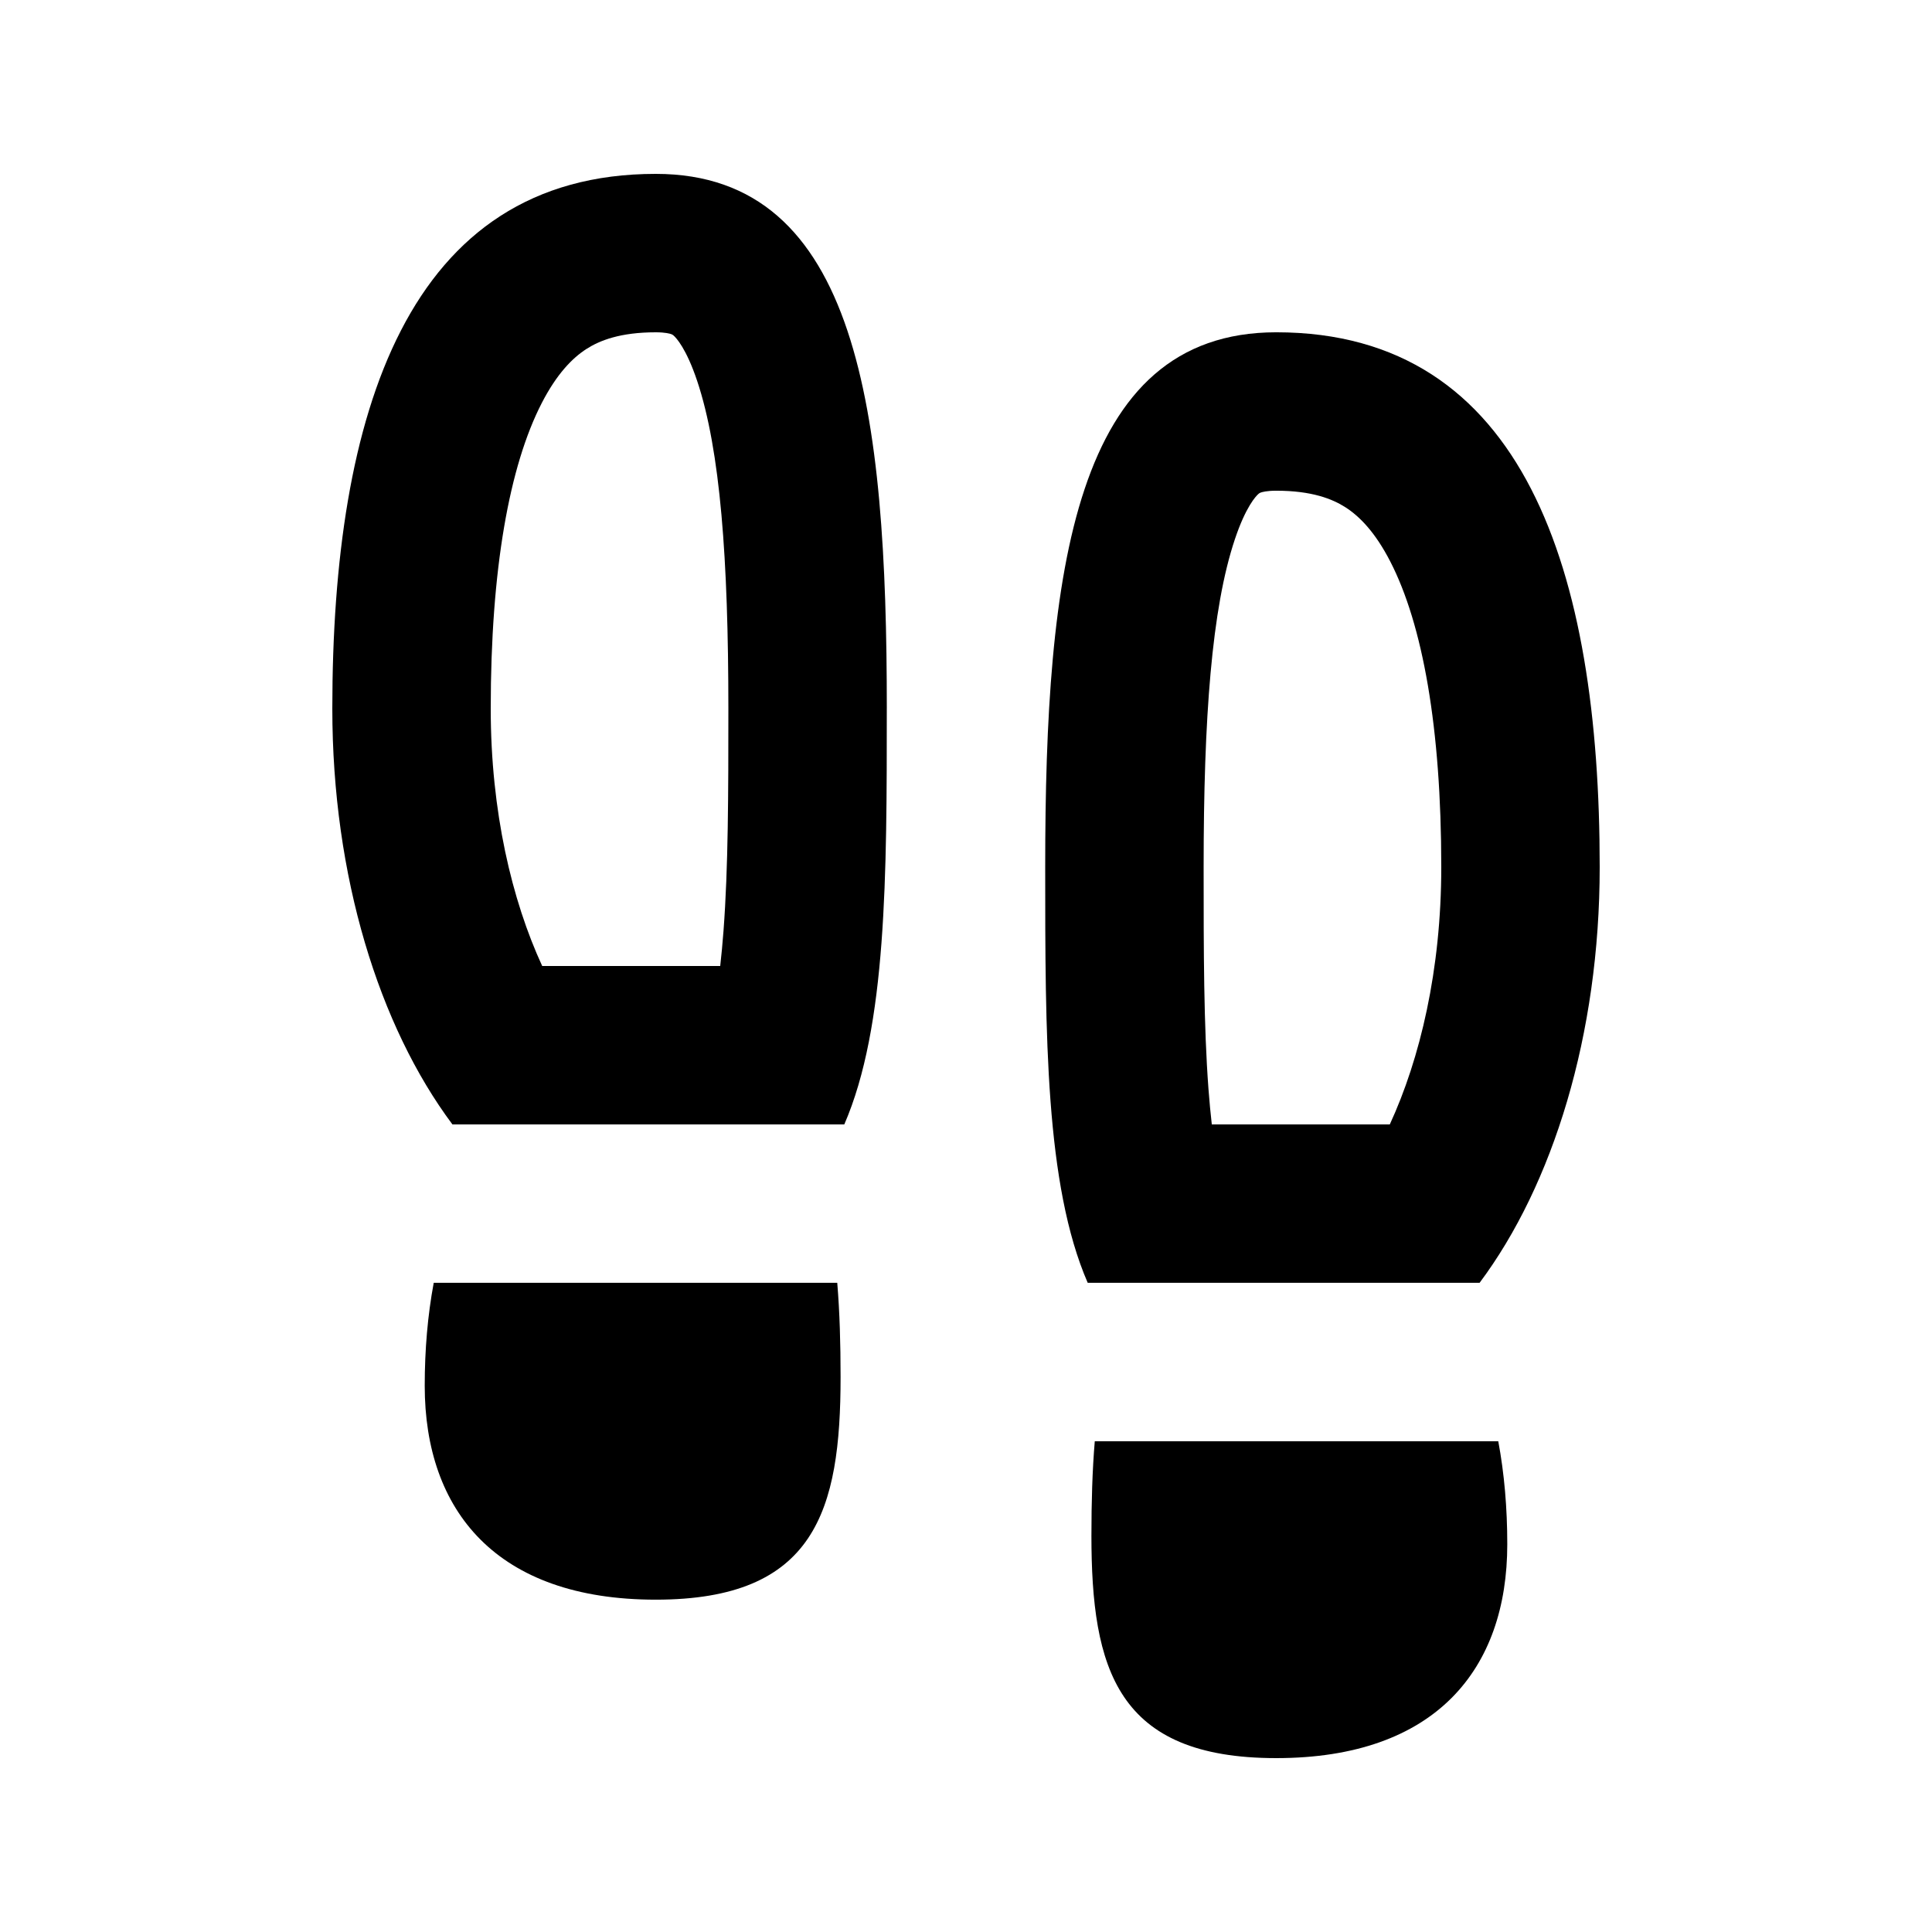
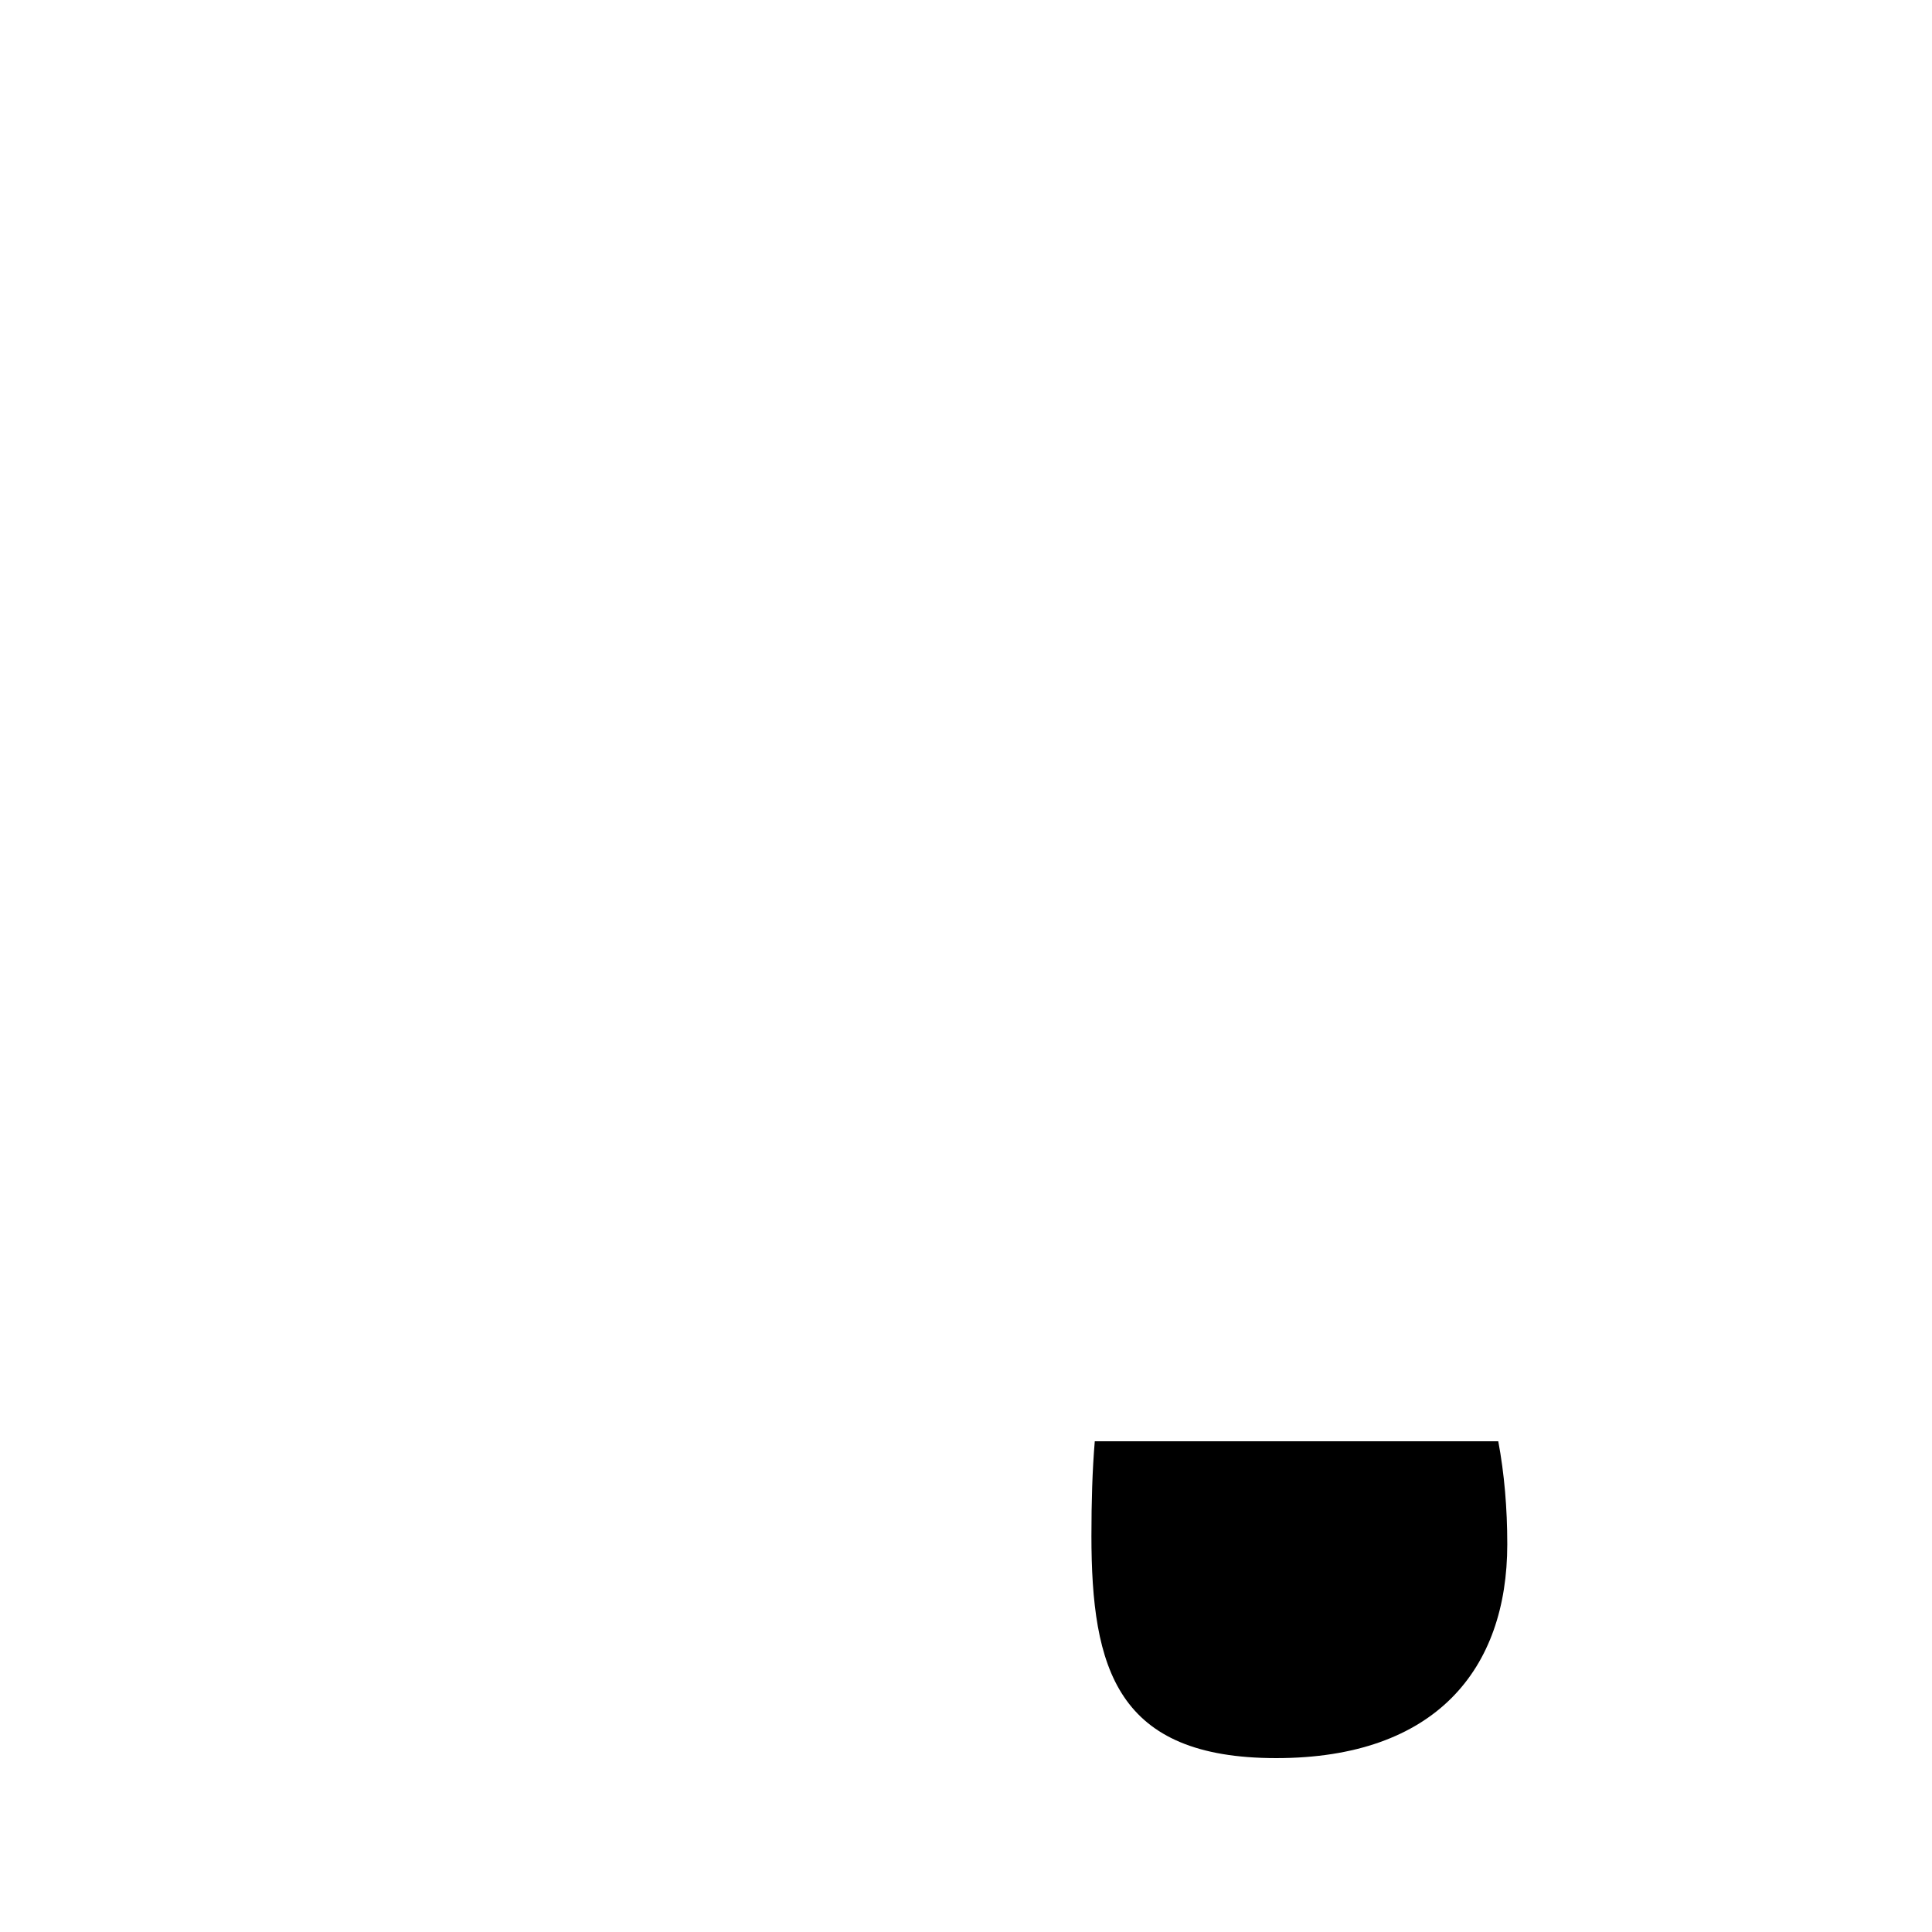
<svg xmlns="http://www.w3.org/2000/svg" fill="#000000" width="800px" height="800px" version="1.1" viewBox="144 144 512 512">
  <g>
-     <path d="m379.01 331.78c0 44.512 0 84.227-11.266 110.21h-103.84c-19.422-25.98-31.836-65.695-31.836-110.21 0-78.258 19.926-141.7 85.719-141.7 53.754 0 61.227 63.441 61.227 141.7zm-41.984 0c0 22.672-0.023 42.047-1.289 58.906-0.254 3.34-0.543 6.438-0.871 9.316h-47.176c-8.016-17.398-13.641-40.895-13.641-68.223 0-36.949 4.934-64.289 13.527-80.977 3.973-7.715 8.098-11.91 11.809-14.305 3.519-2.269 8.988-4.434 18.398-4.434 2.551 0 3.758 0.367 4.094 0.484 0.266 0.098 0.391 0.168 0.629 0.371 0.672 0.586 3.359 3.406 6.238 11.996 6.148 18.359 8.281 47.367 8.281 86.863z" fill-rule="evenodd" />
-     <path d="m420.99 373.76c0 44.512 0 84.227 11.266 110.2h103.85c19.418-25.977 31.832-65.691 31.832-110.2 0-78.258-19.926-141.7-85.719-141.7-53.754 0-61.227 63.441-61.227 141.7zm41.984 0c0 22.672 0.023 42.047 1.289 58.906 0.254 3.34 0.547 6.438 0.875 9.316h47.172c8.016-17.398 13.641-40.895 13.641-68.223 0-36.949-4.934-64.289-13.527-80.977-3.973-7.715-8.094-11.91-11.805-14.305-3.523-2.269-8.992-4.434-18.402-4.434-2.551 0-3.758 0.367-4.094 0.484-0.266 0.094-0.391 0.164-0.625 0.371-0.676 0.586-3.363 3.406-6.238 11.996-6.152 18.359-8.285 47.367-8.285 86.863z" fill-rule="evenodd" />
-     <path d="m365.88 483.96c0.652 7.816 0.883 16.176 0.883 24.93 0 35.426-6.711 59.039-48.98 59.039-42.27 0-61.227-23.613-61.227-56.676 0-9.547 0.785-18.727 2.387-27.293z" />
    <path d="m433.24 550.88c0-8.754 0.23-17.113 0.887-24.93h106.93c1.605 8.566 2.387 17.746 2.387 27.293 0 33.062-18.957 56.676-61.227 56.676s-48.98-23.613-48.98-59.039z" />
  </g>
</svg>